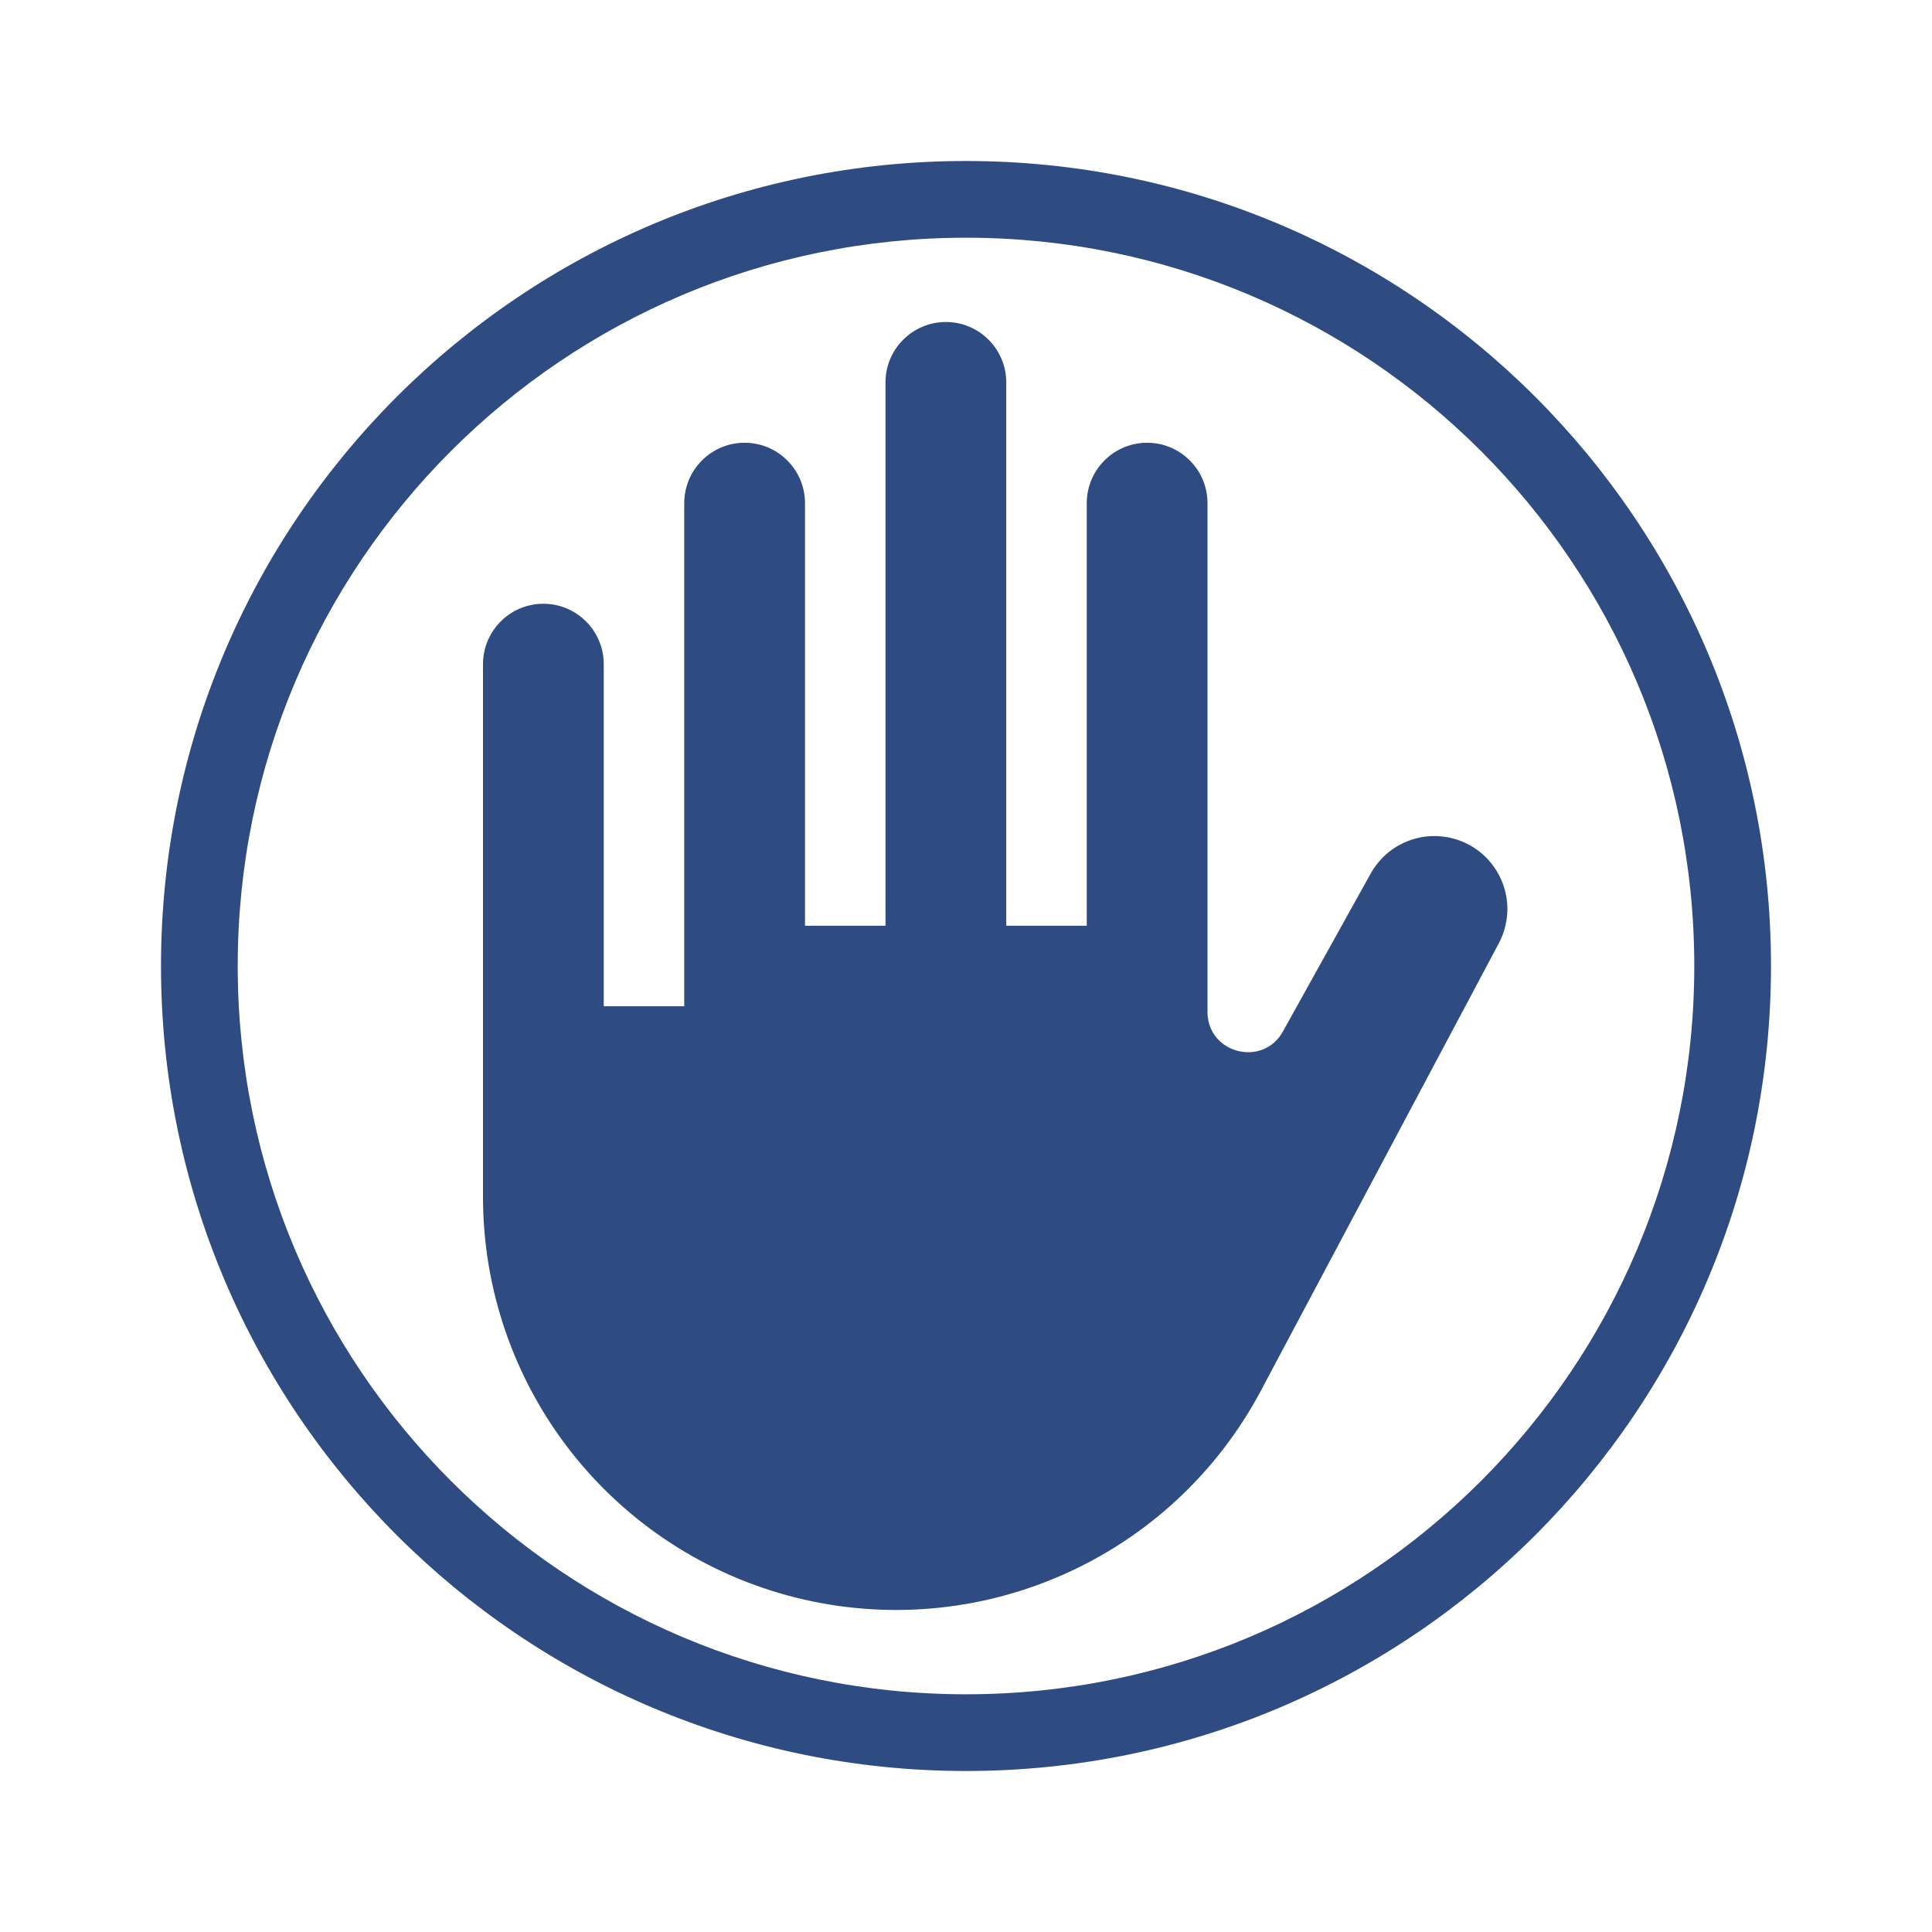
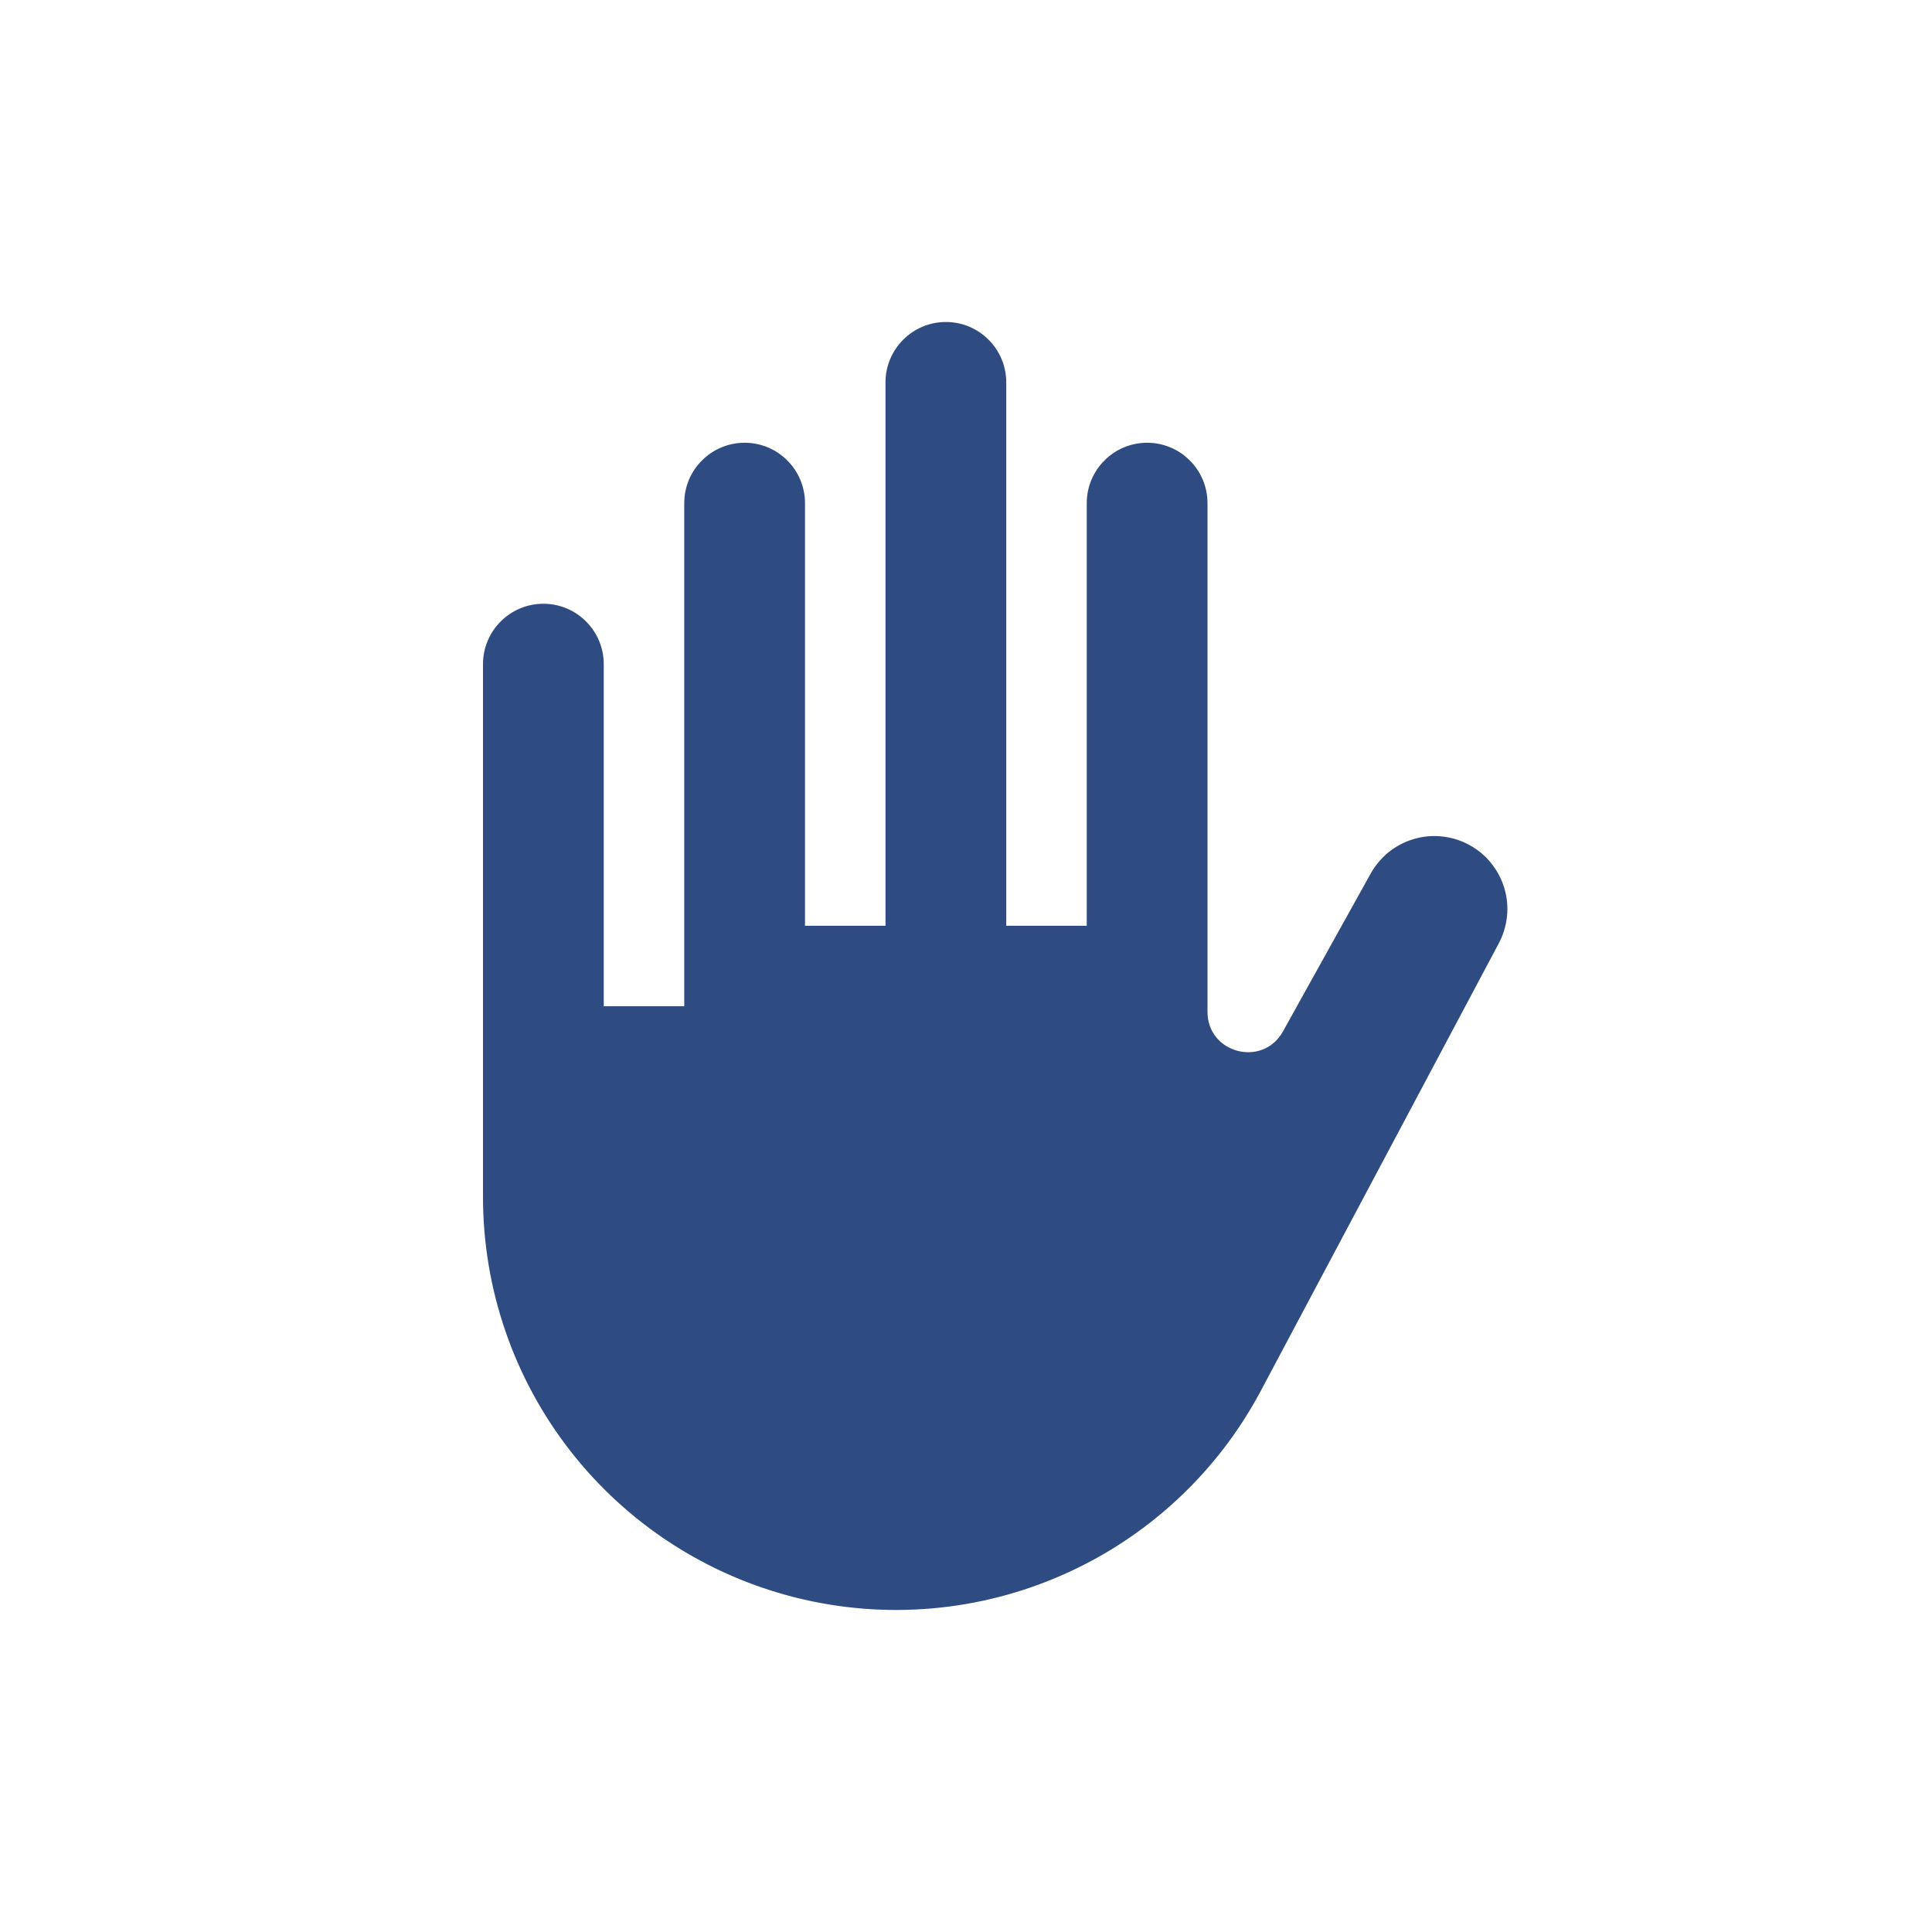
<svg xmlns="http://www.w3.org/2000/svg" width="24" height="24" viewBox="0 0 24 24" fill="none">
  <g id="healthicons:stop">
    <g id="Group">
      <path id="Vector" d="M15 12.57V6.25C15 6.051 14.921 5.86 14.78 5.72C14.64 5.579 14.449 5.5 14.25 5.5C14.051 5.5 13.86 5.579 13.72 5.72C13.579 5.86 13.5 6.051 13.5 6.25V11.5H12.5V4.75C12.5 4.652 12.481 4.554 12.443 4.463C12.405 4.372 12.35 4.289 12.28 4.22C12.211 4.15 12.128 4.095 12.037 4.057C11.946 4.019 11.848 4 11.75 4C11.652 4 11.554 4.019 11.463 4.057C11.372 4.095 11.289 4.15 11.22 4.22C11.15 4.289 11.095 4.372 11.057 4.463C11.019 4.554 11 4.652 11 4.75V11.5H10V6.25C10 6.051 9.921 5.86 9.78 5.72C9.64 5.579 9.449 5.5 9.25 5.5C9.051 5.5 8.86 5.579 8.72 5.72C8.579 5.86 8.5 6.051 8.5 6.25V12.5H7.5V8.25C7.5 8.051 7.421 7.86 7.28 7.72C7.14 7.579 6.949 7.5 6.75 7.5C6.551 7.5 6.36 7.579 6.22 7.72C6.079 7.86 6 8.051 6 8.25V14.869C6 16.014 6.383 17.126 7.088 18.028C7.793 18.93 8.779 19.57 9.89 19.847C11.001 20.124 12.172 20.022 13.218 19.556C14.264 19.091 15.124 18.289 15.662 17.278L18.615 11.725C18.672 11.62 18.707 11.505 18.72 11.387C18.733 11.269 18.722 11.149 18.688 11.035C18.654 10.921 18.598 10.815 18.523 10.722C18.449 10.629 18.356 10.553 18.252 10.496C18.147 10.439 18.032 10.403 17.914 10.391C17.796 10.378 17.676 10.389 17.562 10.423C17.448 10.457 17.342 10.512 17.249 10.587C17.157 10.662 17.08 10.755 17.023 10.859L15.937 12.813C15.687 13.264 15 13.086 15 12.57V12.57Z" fill="#2E4C81" />
-       <path id="Vector_2" fill-rule="evenodd" clip-rule="evenodd" d="M12 2C17.523 2 22 6.477 22 12C22 17.523 17.523 22 12 22C6.477 22 2 17.523 2 12C2 6.477 6.477 2 12 2ZM21.047 12C21.047 7.003 16.997 2.953 12 2.953C7.003 2.953 2.953 7.003 2.953 12C2.953 16.997 7.003 21.047 12 21.047C16.997 21.047 21.047 16.997 21.047 12Z" fill="#2E4C81" />
    </g>
  </g>
</svg>